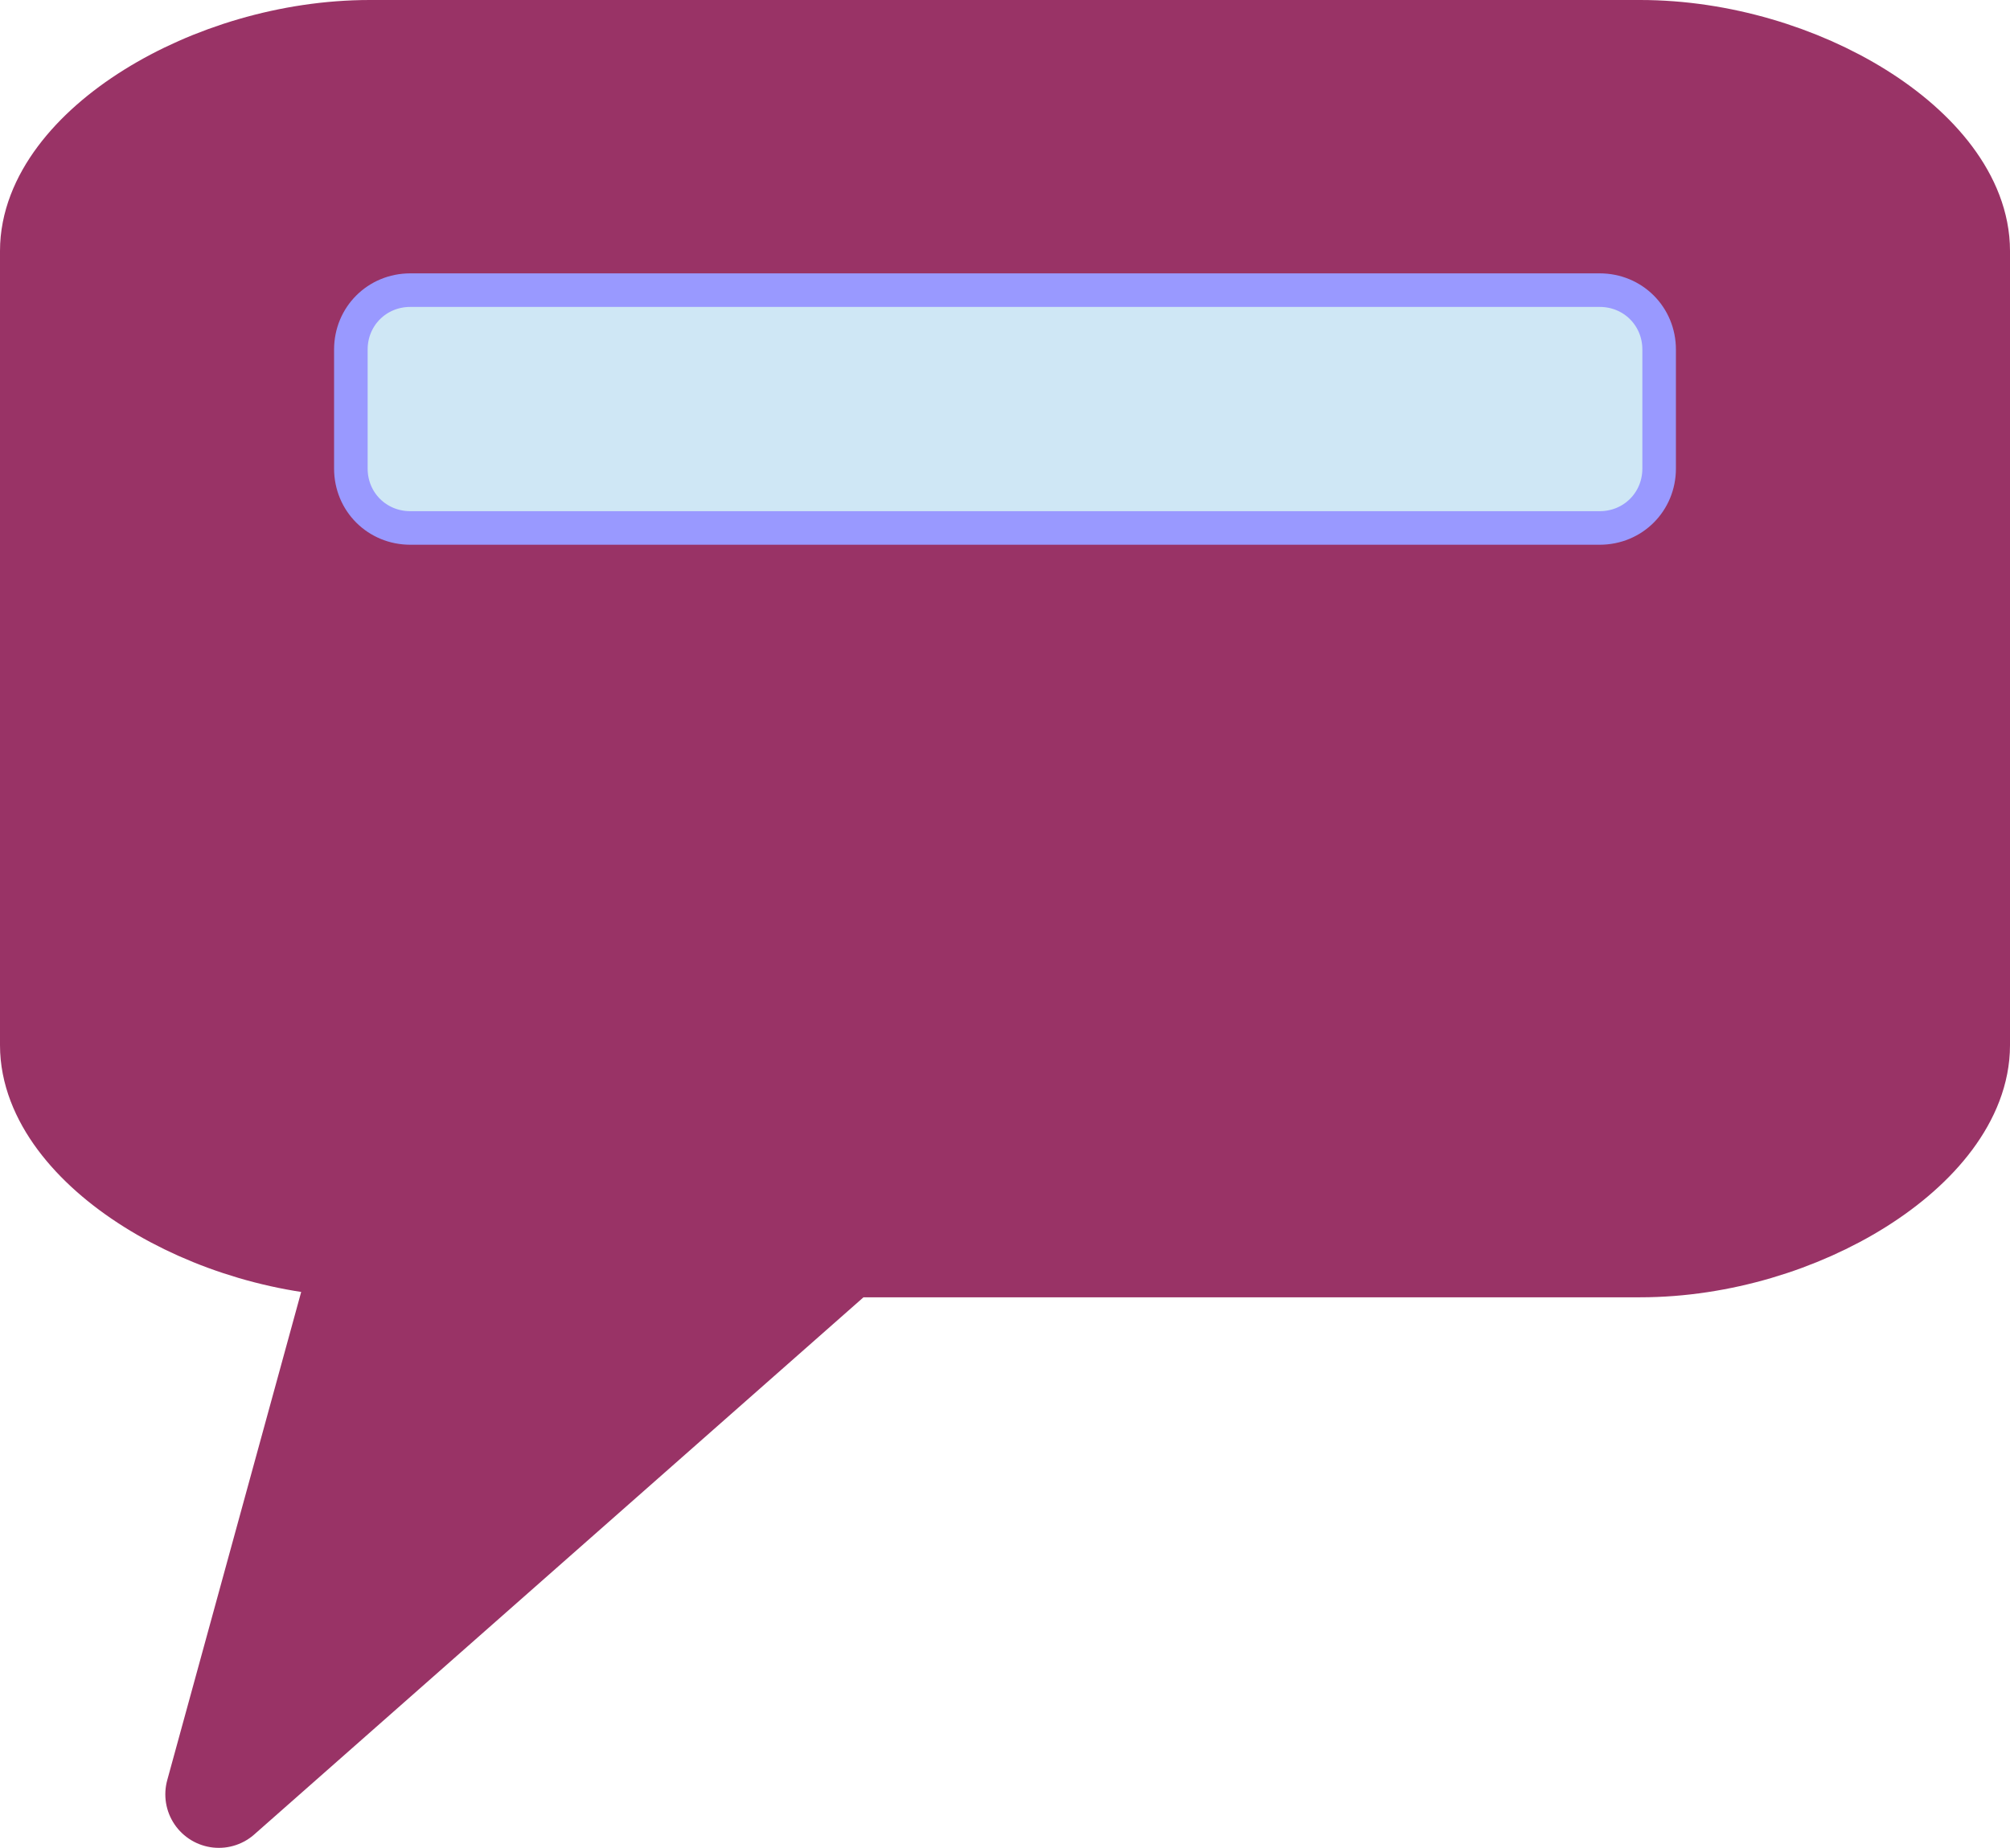
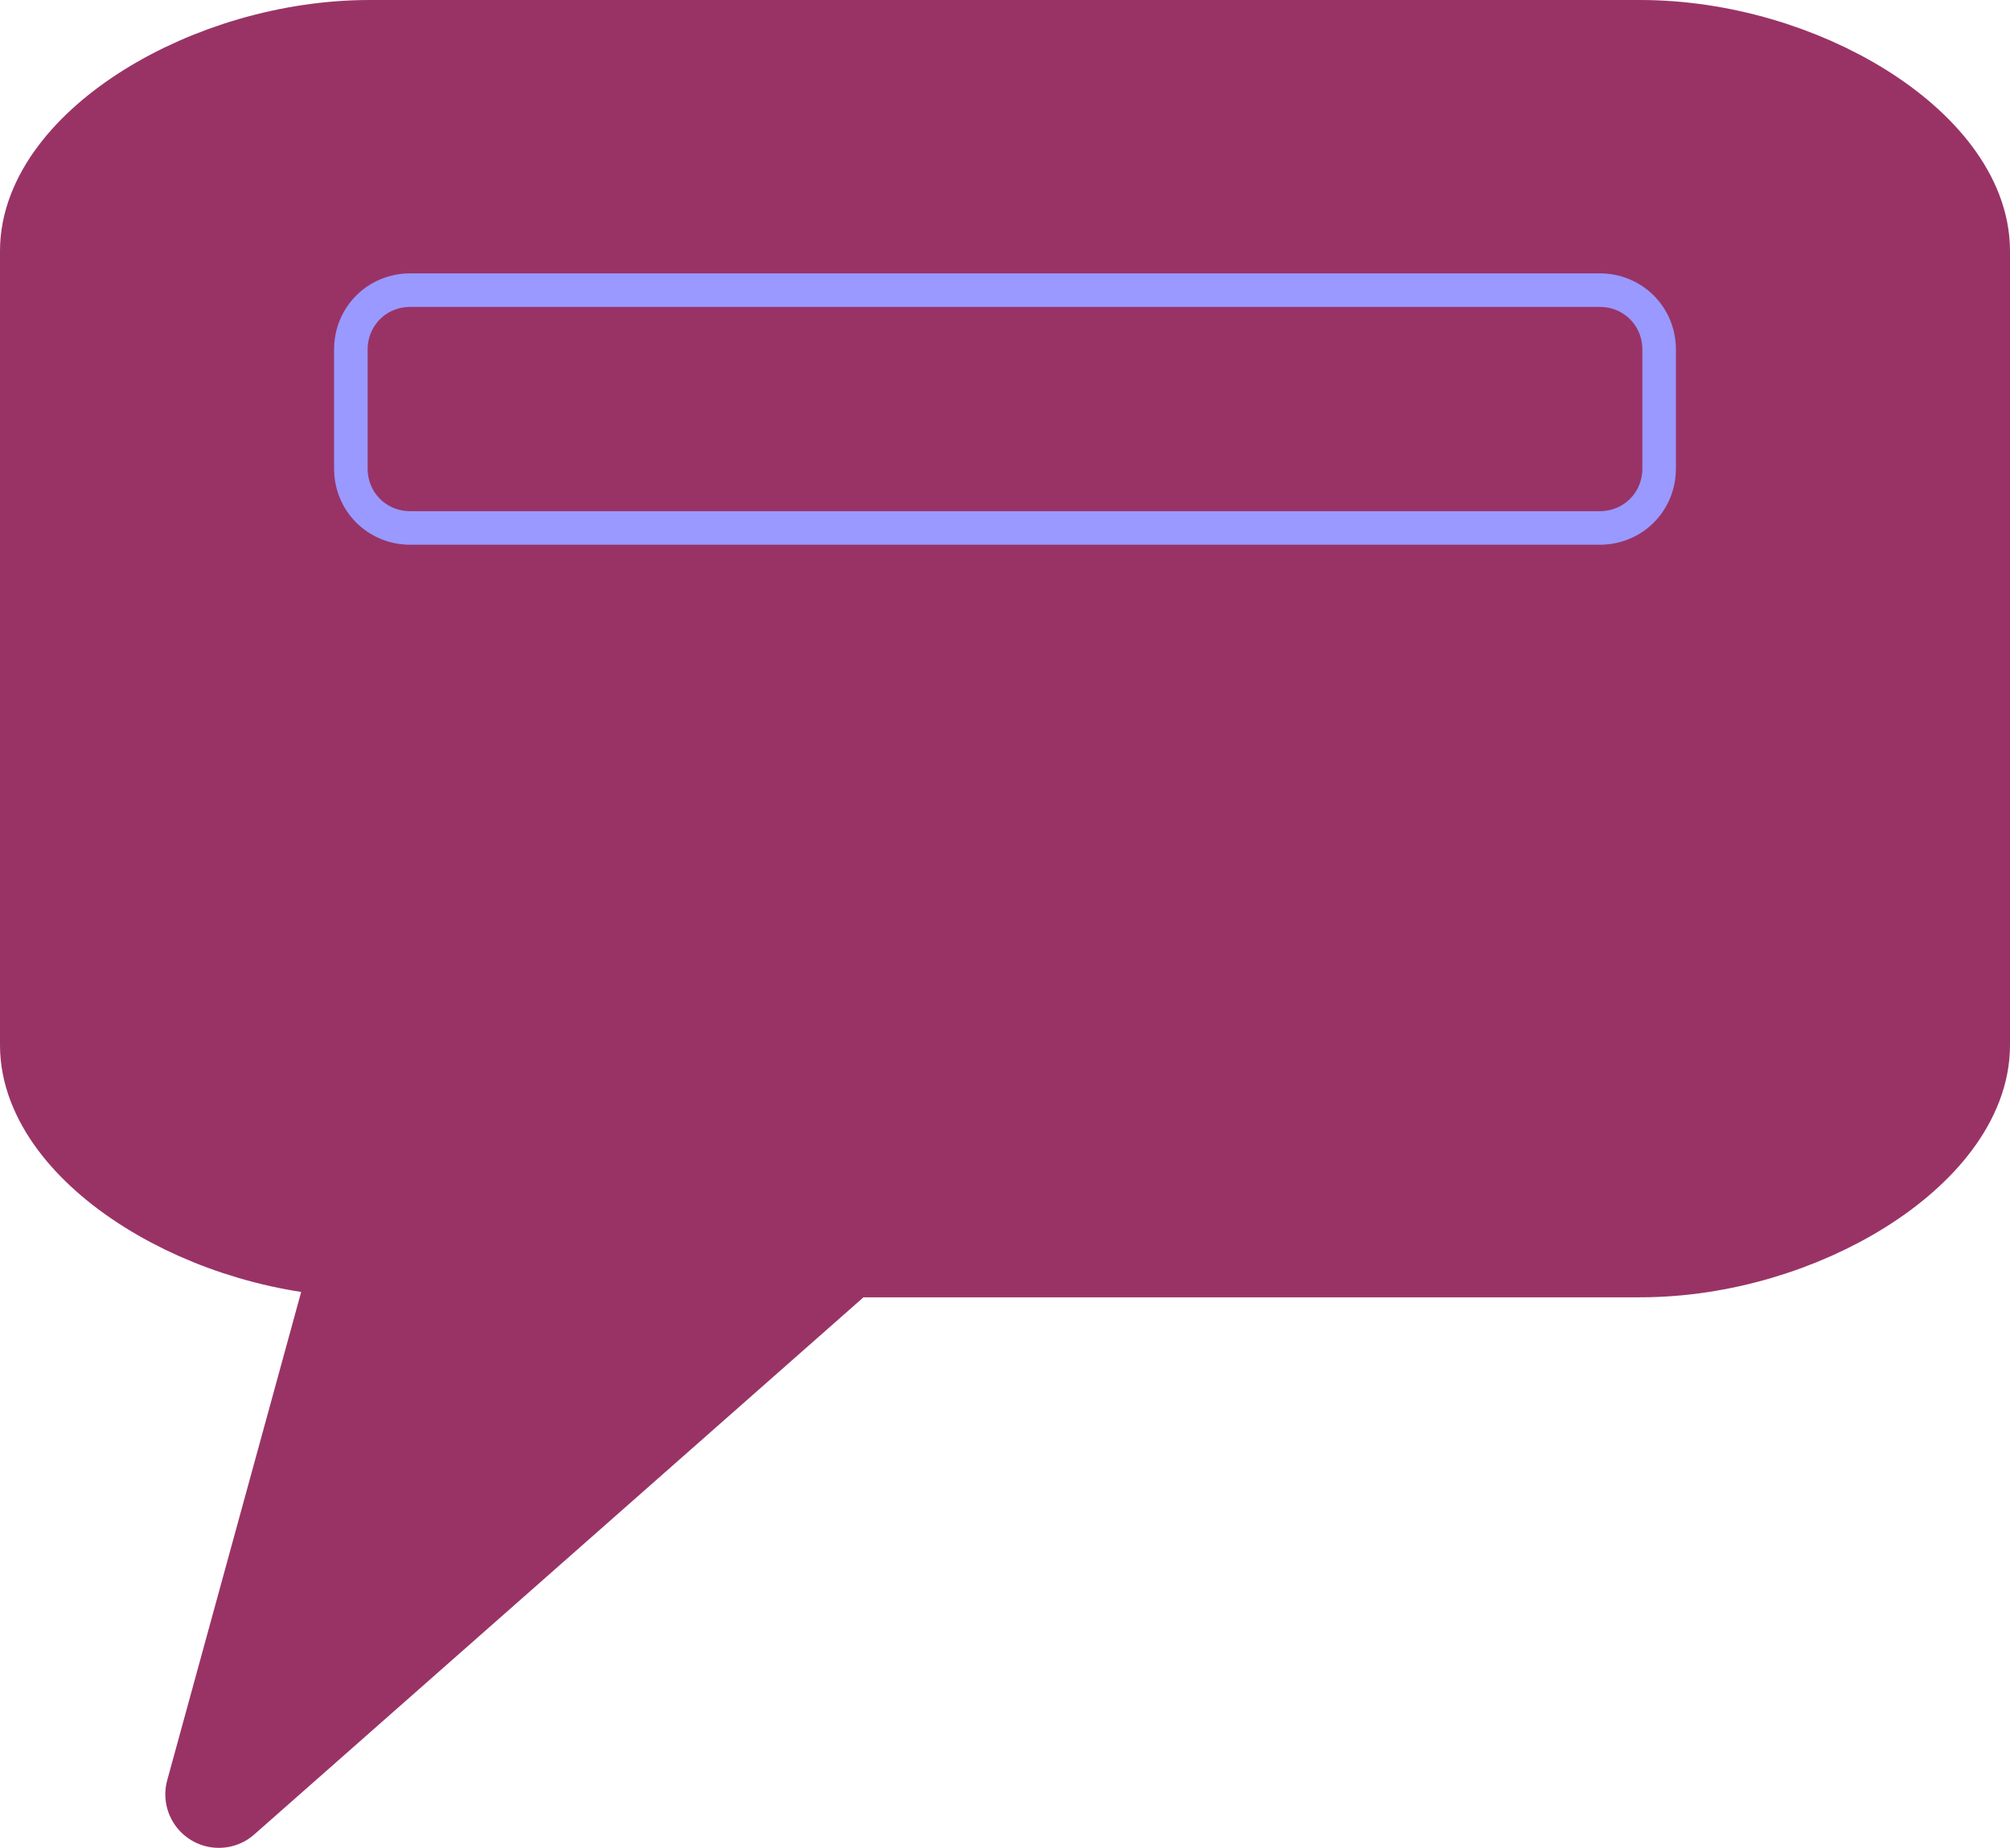
<svg xmlns="http://www.w3.org/2000/svg" version="1.2" baseProfile="tiny" width="16.9mm" height="15.54mm" viewBox="1055 12948 1690 1554" preserveAspectRatio="xMidYMid" fill-rule="evenodd" stroke-width="28.222" stroke-linejoin="round" xml:space="preserve">
  <g visibility="visible" id="Slide_1">
    <g>
      <path fill="rgb(153,51,102)" stroke="none" d="M 1366,12993 C 1233,12993 1100,13076 1100,13159 L 1100,13284 1100,13408 1100,13578 1100,13702 1100,13827 C 1100,13910 1233,13994 1366,13994 L 1239,14457 1764,13994 2036,13994 2235,13994 2434,13994 C 2567,13994 2700,13910 2700,13827 L 2700,13702 2700,13578 2700,13408 2700,13284 2700,13159 C 2700,13076 2567,12993 2434,12993 L 2235,12993 2036,12993 1764,12993 1565,12993 1366,12993 Z" />
      <path fill="none" stroke="rgb(153,51,102)" id="Drawing_1_0" stroke-width="90" stroke-linejoin="round" d="M 1366,12993 C 1233,12993 1100,13076 1100,13159 L 1100,13284 1100,13408 1100,13578 1100,13702 1100,13827 C 1100,13910 1233,13994 1366,13994 L 1239,14457 1764,13994 2036,13994 2235,13994 2434,13994 C 2567,13994 2700,13910 2700,13827 L 2700,13702 2700,13578 2700,13408 2700,13284 2700,13159 C 2700,13076 2567,12993 2434,12993 L 2235,12993 2036,12993 1764,12993 1565,12993 1366,12993 Z" />
-       <rect fill="none" stroke="none" x="1100" y="12993" width="1601" height="1001" />
    </g>
    <g>
-       <path fill="rgb(207,231,245)" stroke="none" d="M 1900,13392 L 2400,13392 C 2428,13392 2450,13370 2450,13342 L 2450,13242 C 2450,13214 2428,13192 2400,13192 L 1400,13192 C 1372,13192 1350,13214 1350,13242 L 1350,13342 C 1350,13370 1372,13392 1400,13392 L 1900,13392 Z" />
      <path fill="none" stroke="rgb(153,153,255)" id="Drawing_2_0" stroke-linejoin="round" d="M 1900,13392 L 2400,13392 C 2428,13392 2450,13370 2450,13342 L 2450,13242 C 2450,13214 2428,13192 2400,13192 L 1400,13192 C 1372,13192 1350,13214 1350,13242 L 1350,13342 C 1350,13370 1372,13392 1400,13392 L 1900,13392 Z" />
    </g>
  </g>
</svg>